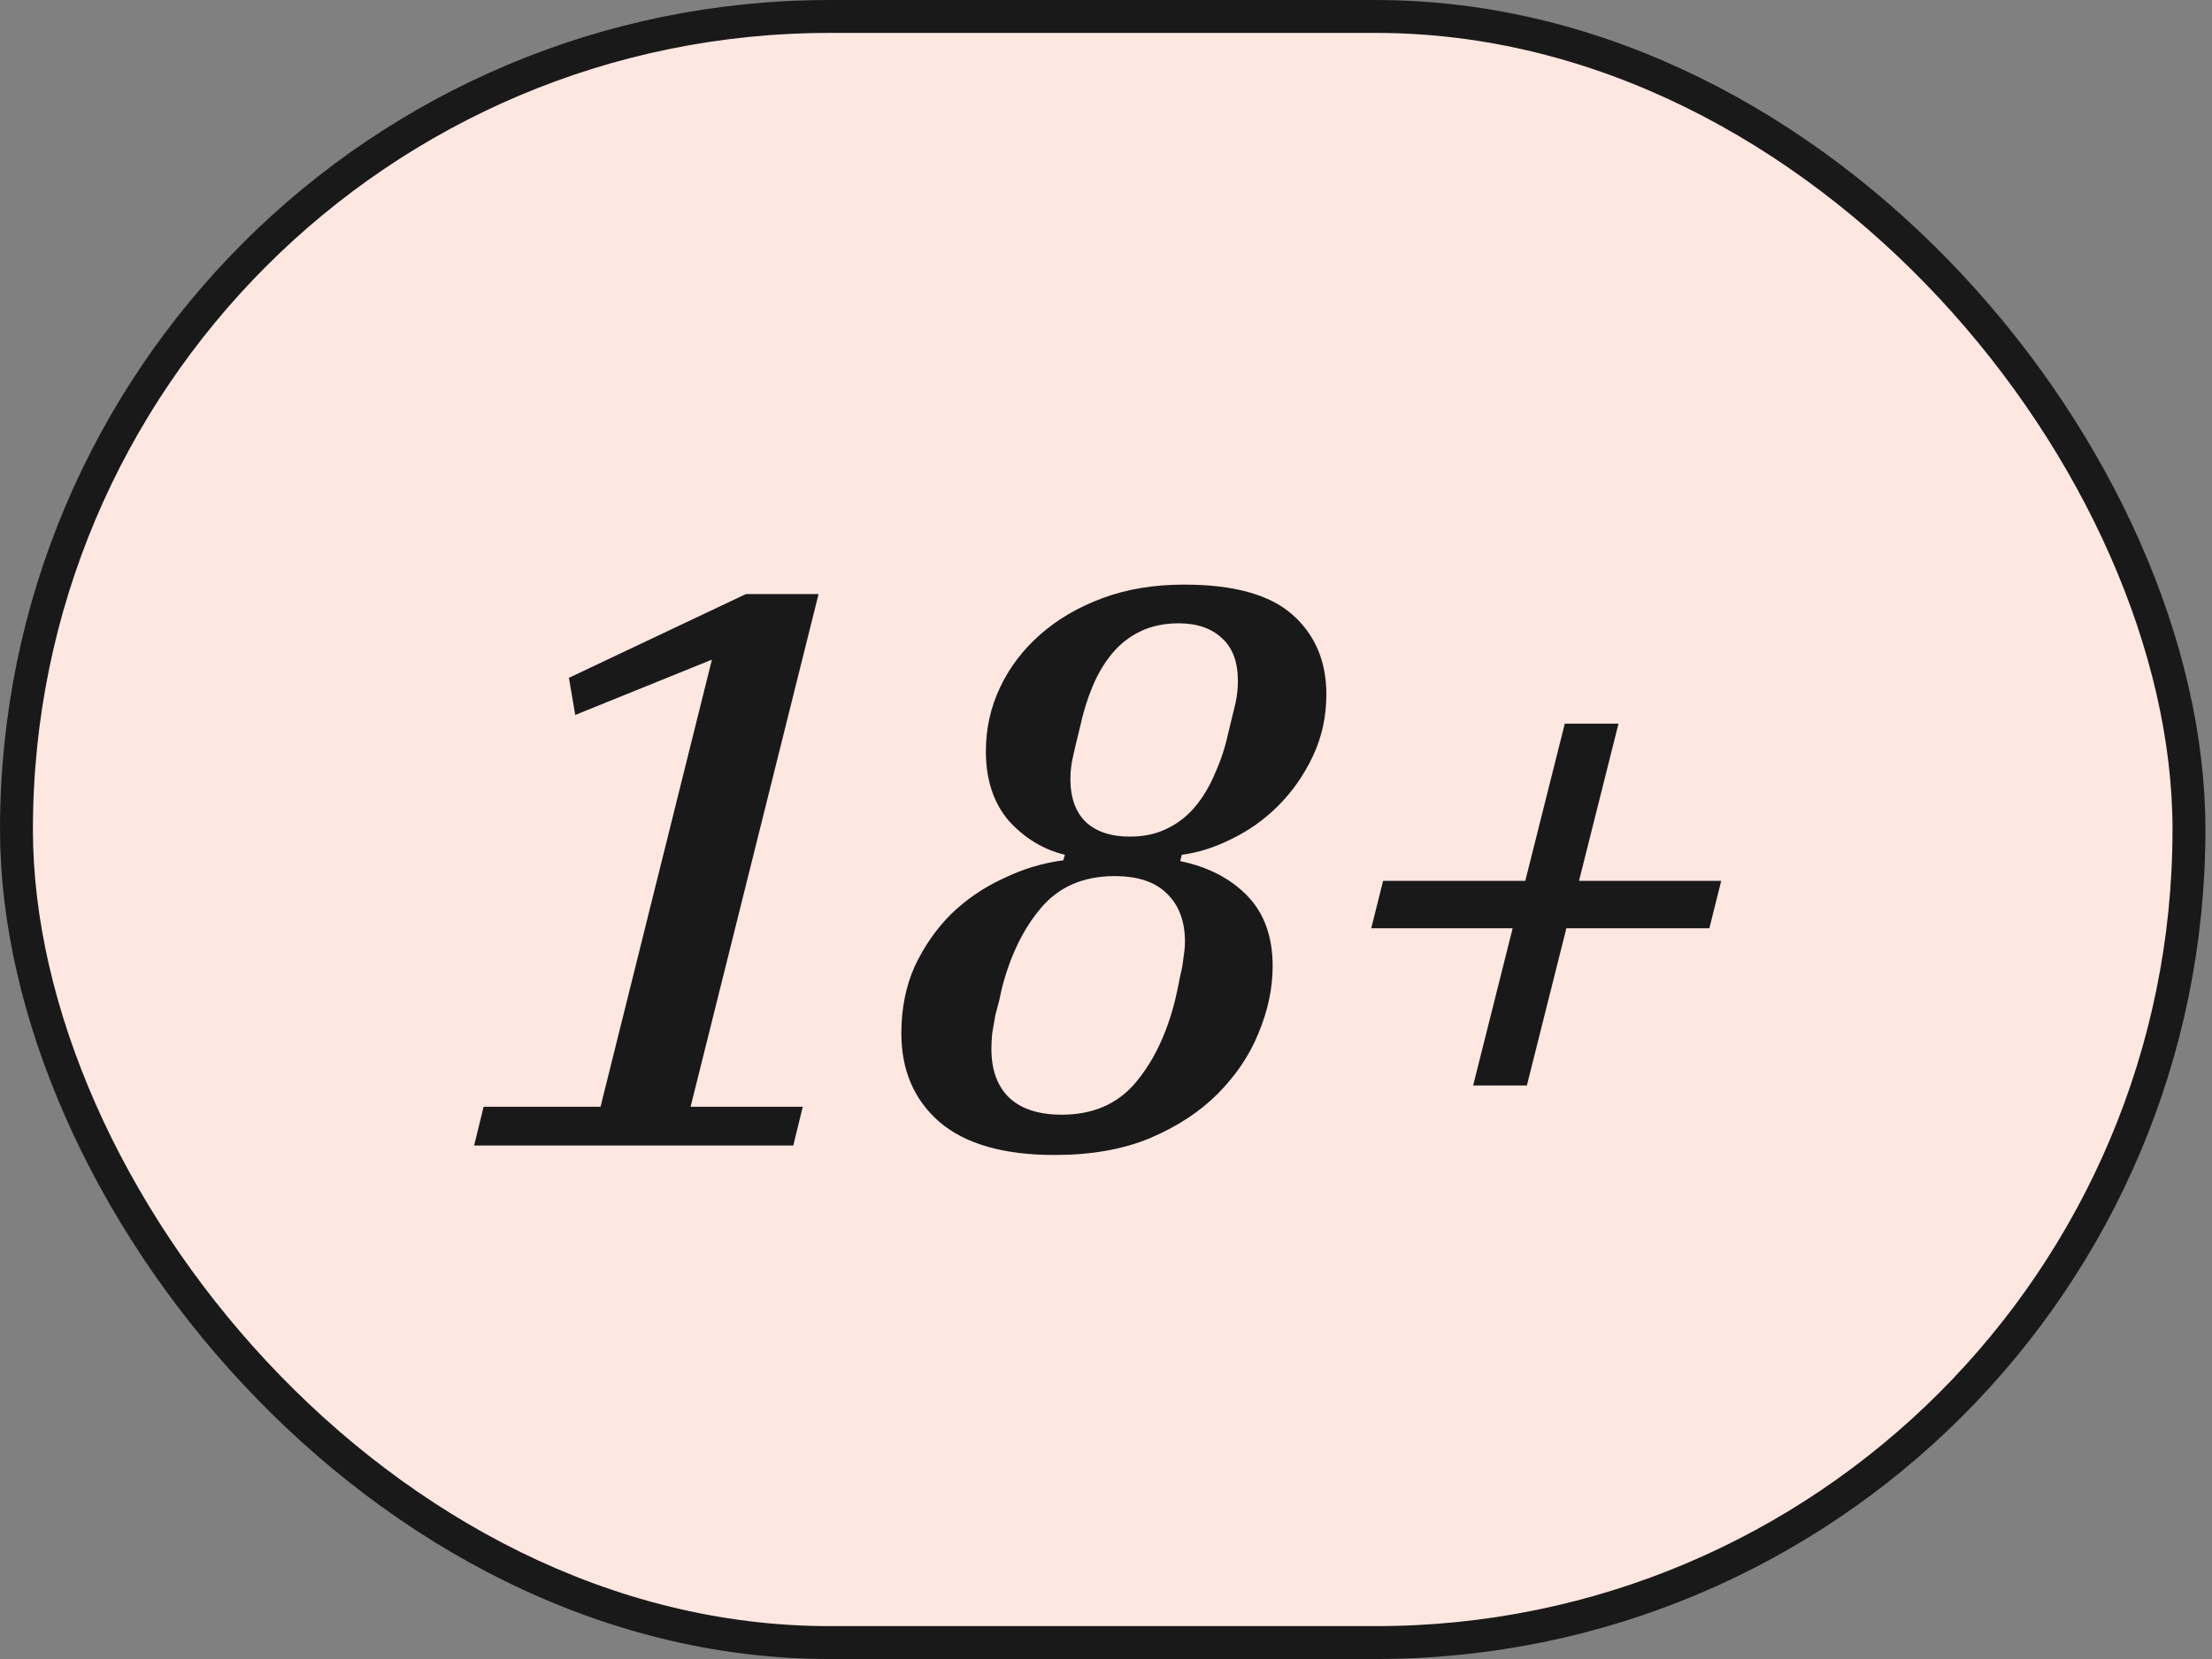
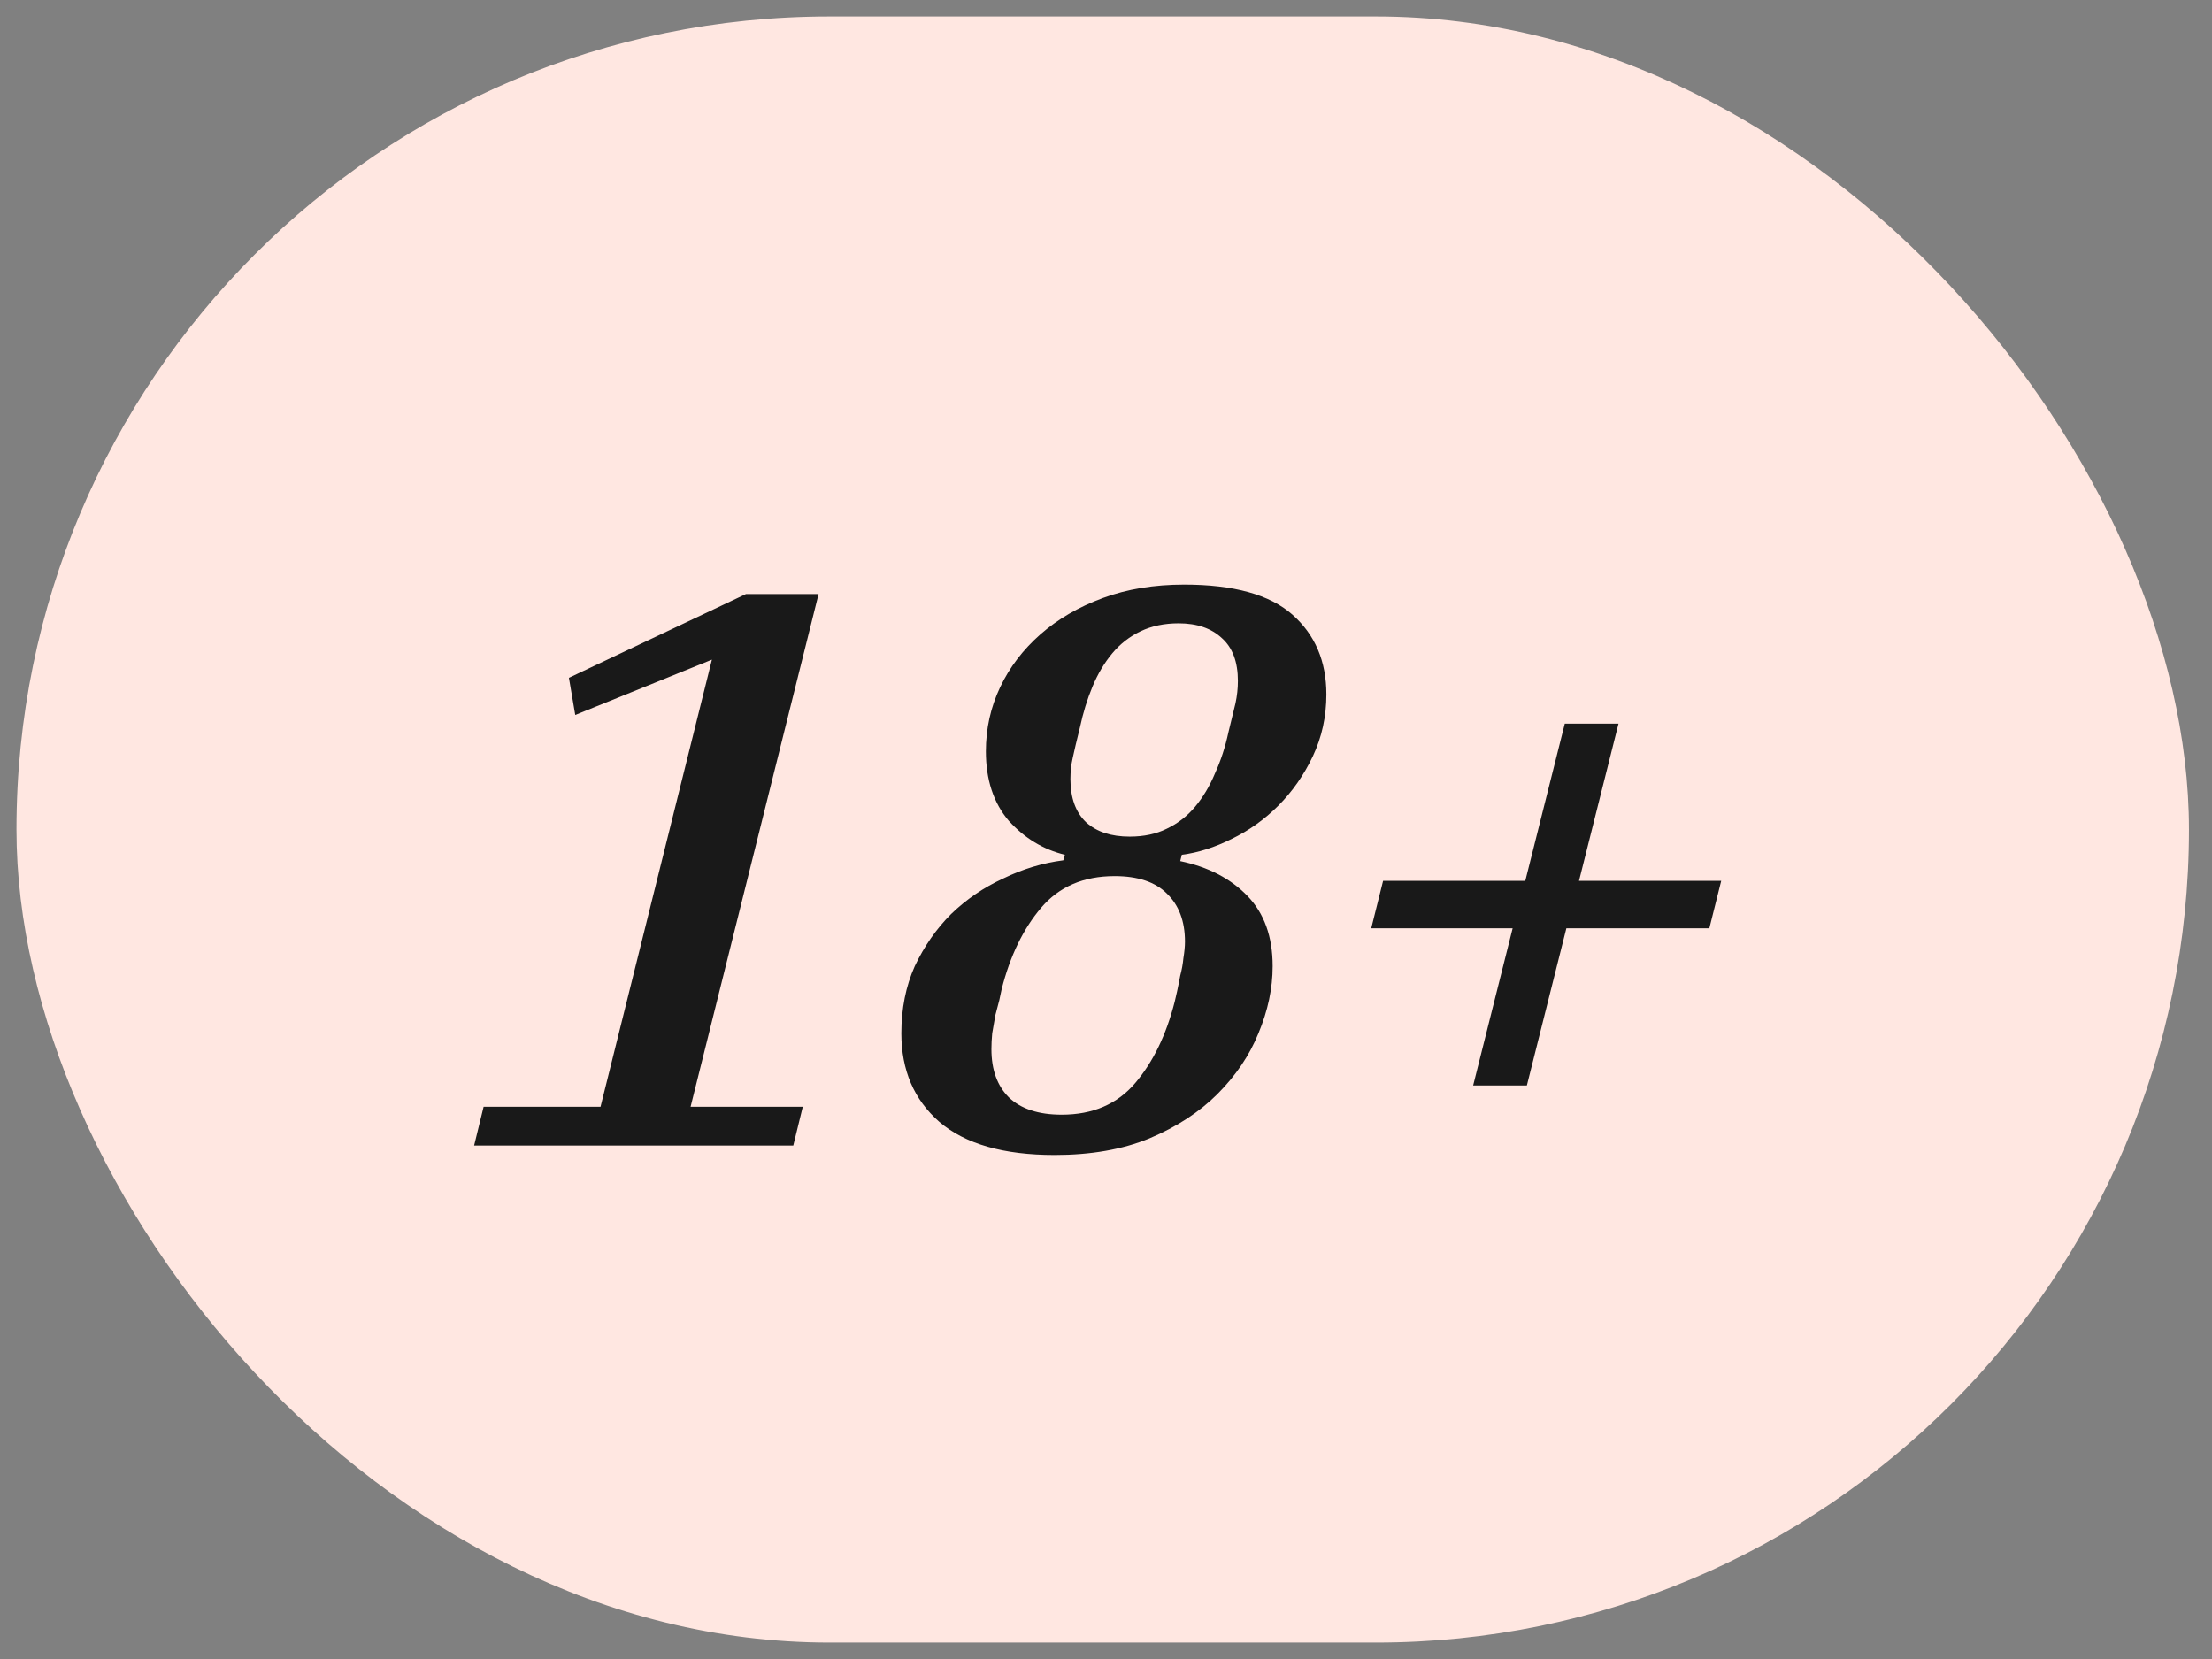
<svg xmlns="http://www.w3.org/2000/svg" width="56" height="42" viewBox="0 0 56 42" fill="none">
  <rect x="0" y="0" width="56" height="42" fill="#808080" stroke="none" />
  <rect x="0.417" y="0.417" width="55" height="41.167" rx="20.583" fill="#FFE7E1" />
-   <rect x="0.417" y="0.417" width="55" height="41.167" rx="20.583" stroke="#191919" stroke-width="0.833" />
  <path d="M12.243 28.02H15.203L18.023 16.7L14.563 18.1L14.403 17.16L18.883 15.04H20.723L17.483 28.02H20.323L20.083 29H12.003L12.243 28.02ZM26.699 29.24C25.405 29.24 24.432 28.96 23.779 28.4C23.139 27.84 22.819 27.093 22.819 26.16C22.819 25.533 22.932 24.967 23.159 24.46C23.399 23.953 23.705 23.513 24.079 23.14C24.465 22.767 24.905 22.467 25.399 22.24C25.892 22 26.399 21.847 26.919 21.78L26.959 21.64C26.412 21.507 25.939 21.22 25.539 20.78C25.152 20.327 24.959 19.74 24.959 19.02C24.959 18.447 25.079 17.907 25.319 17.4C25.559 16.893 25.899 16.447 26.339 16.06C26.779 15.673 27.305 15.367 27.919 15.14C28.532 14.913 29.219 14.8 29.979 14.8C31.232 14.8 32.145 15.053 32.719 15.56C33.292 16.067 33.579 16.74 33.579 17.58C33.579 18.14 33.465 18.66 33.239 19.14C33.012 19.62 32.719 20.04 32.359 20.4C32.012 20.747 31.619 21.027 31.179 21.24C30.752 21.453 30.332 21.587 29.919 21.64L29.879 21.8C30.585 21.947 31.152 22.24 31.579 22.68C32.005 23.12 32.219 23.713 32.219 24.46C32.219 25.02 32.099 25.587 31.859 26.16C31.632 26.72 31.285 27.233 30.819 27.7C30.365 28.153 29.792 28.527 29.099 28.82C28.419 29.1 27.619 29.24 26.699 29.24ZM26.879 28.22C27.665 28.22 28.285 27.953 28.739 27.42C29.192 26.887 29.525 26.2 29.739 25.36C29.752 25.307 29.772 25.22 29.799 25.1C29.825 24.98 29.852 24.847 29.879 24.7C29.919 24.553 29.945 24.407 29.959 24.26C29.985 24.1 29.999 23.96 29.999 23.84C29.999 23.32 29.845 22.913 29.539 22.62C29.245 22.327 28.805 22.18 28.219 22.18C27.432 22.18 26.812 22.447 26.359 22.98C25.905 23.513 25.572 24.2 25.359 25.04C25.345 25.107 25.325 25.2 25.299 25.32C25.272 25.427 25.239 25.553 25.199 25.7C25.172 25.847 25.145 26 25.119 26.16C25.105 26.307 25.099 26.44 25.099 26.56C25.099 27.08 25.245 27.487 25.539 27.78C25.845 28.073 26.292 28.22 26.879 28.22ZM28.599 21.18C28.959 21.18 29.272 21.113 29.539 20.98C29.819 20.847 30.059 20.66 30.259 20.42C30.459 20.18 30.625 19.9 30.759 19.58C30.905 19.26 31.019 18.913 31.099 18.54C31.179 18.22 31.239 17.973 31.279 17.8C31.319 17.613 31.339 17.427 31.339 17.24C31.339 16.76 31.205 16.4 30.939 16.16C30.672 15.907 30.305 15.78 29.839 15.78C29.479 15.78 29.159 15.847 28.879 15.98C28.599 16.113 28.359 16.3 28.159 16.54C27.959 16.78 27.792 17.06 27.659 17.38C27.525 17.7 27.419 18.047 27.339 18.42C27.259 18.74 27.199 18.993 27.159 19.18C27.119 19.353 27.099 19.533 27.099 19.72C27.099 20.2 27.232 20.567 27.499 20.82C27.765 21.06 28.132 21.18 28.599 21.18ZM38.295 23.5H34.715L35.015 22.3H38.615L39.615 18.32H40.975L39.975 22.3H43.575L43.275 23.5H39.655L38.655 27.48H37.295L38.295 23.5Z" fill="#191919" />
</svg>